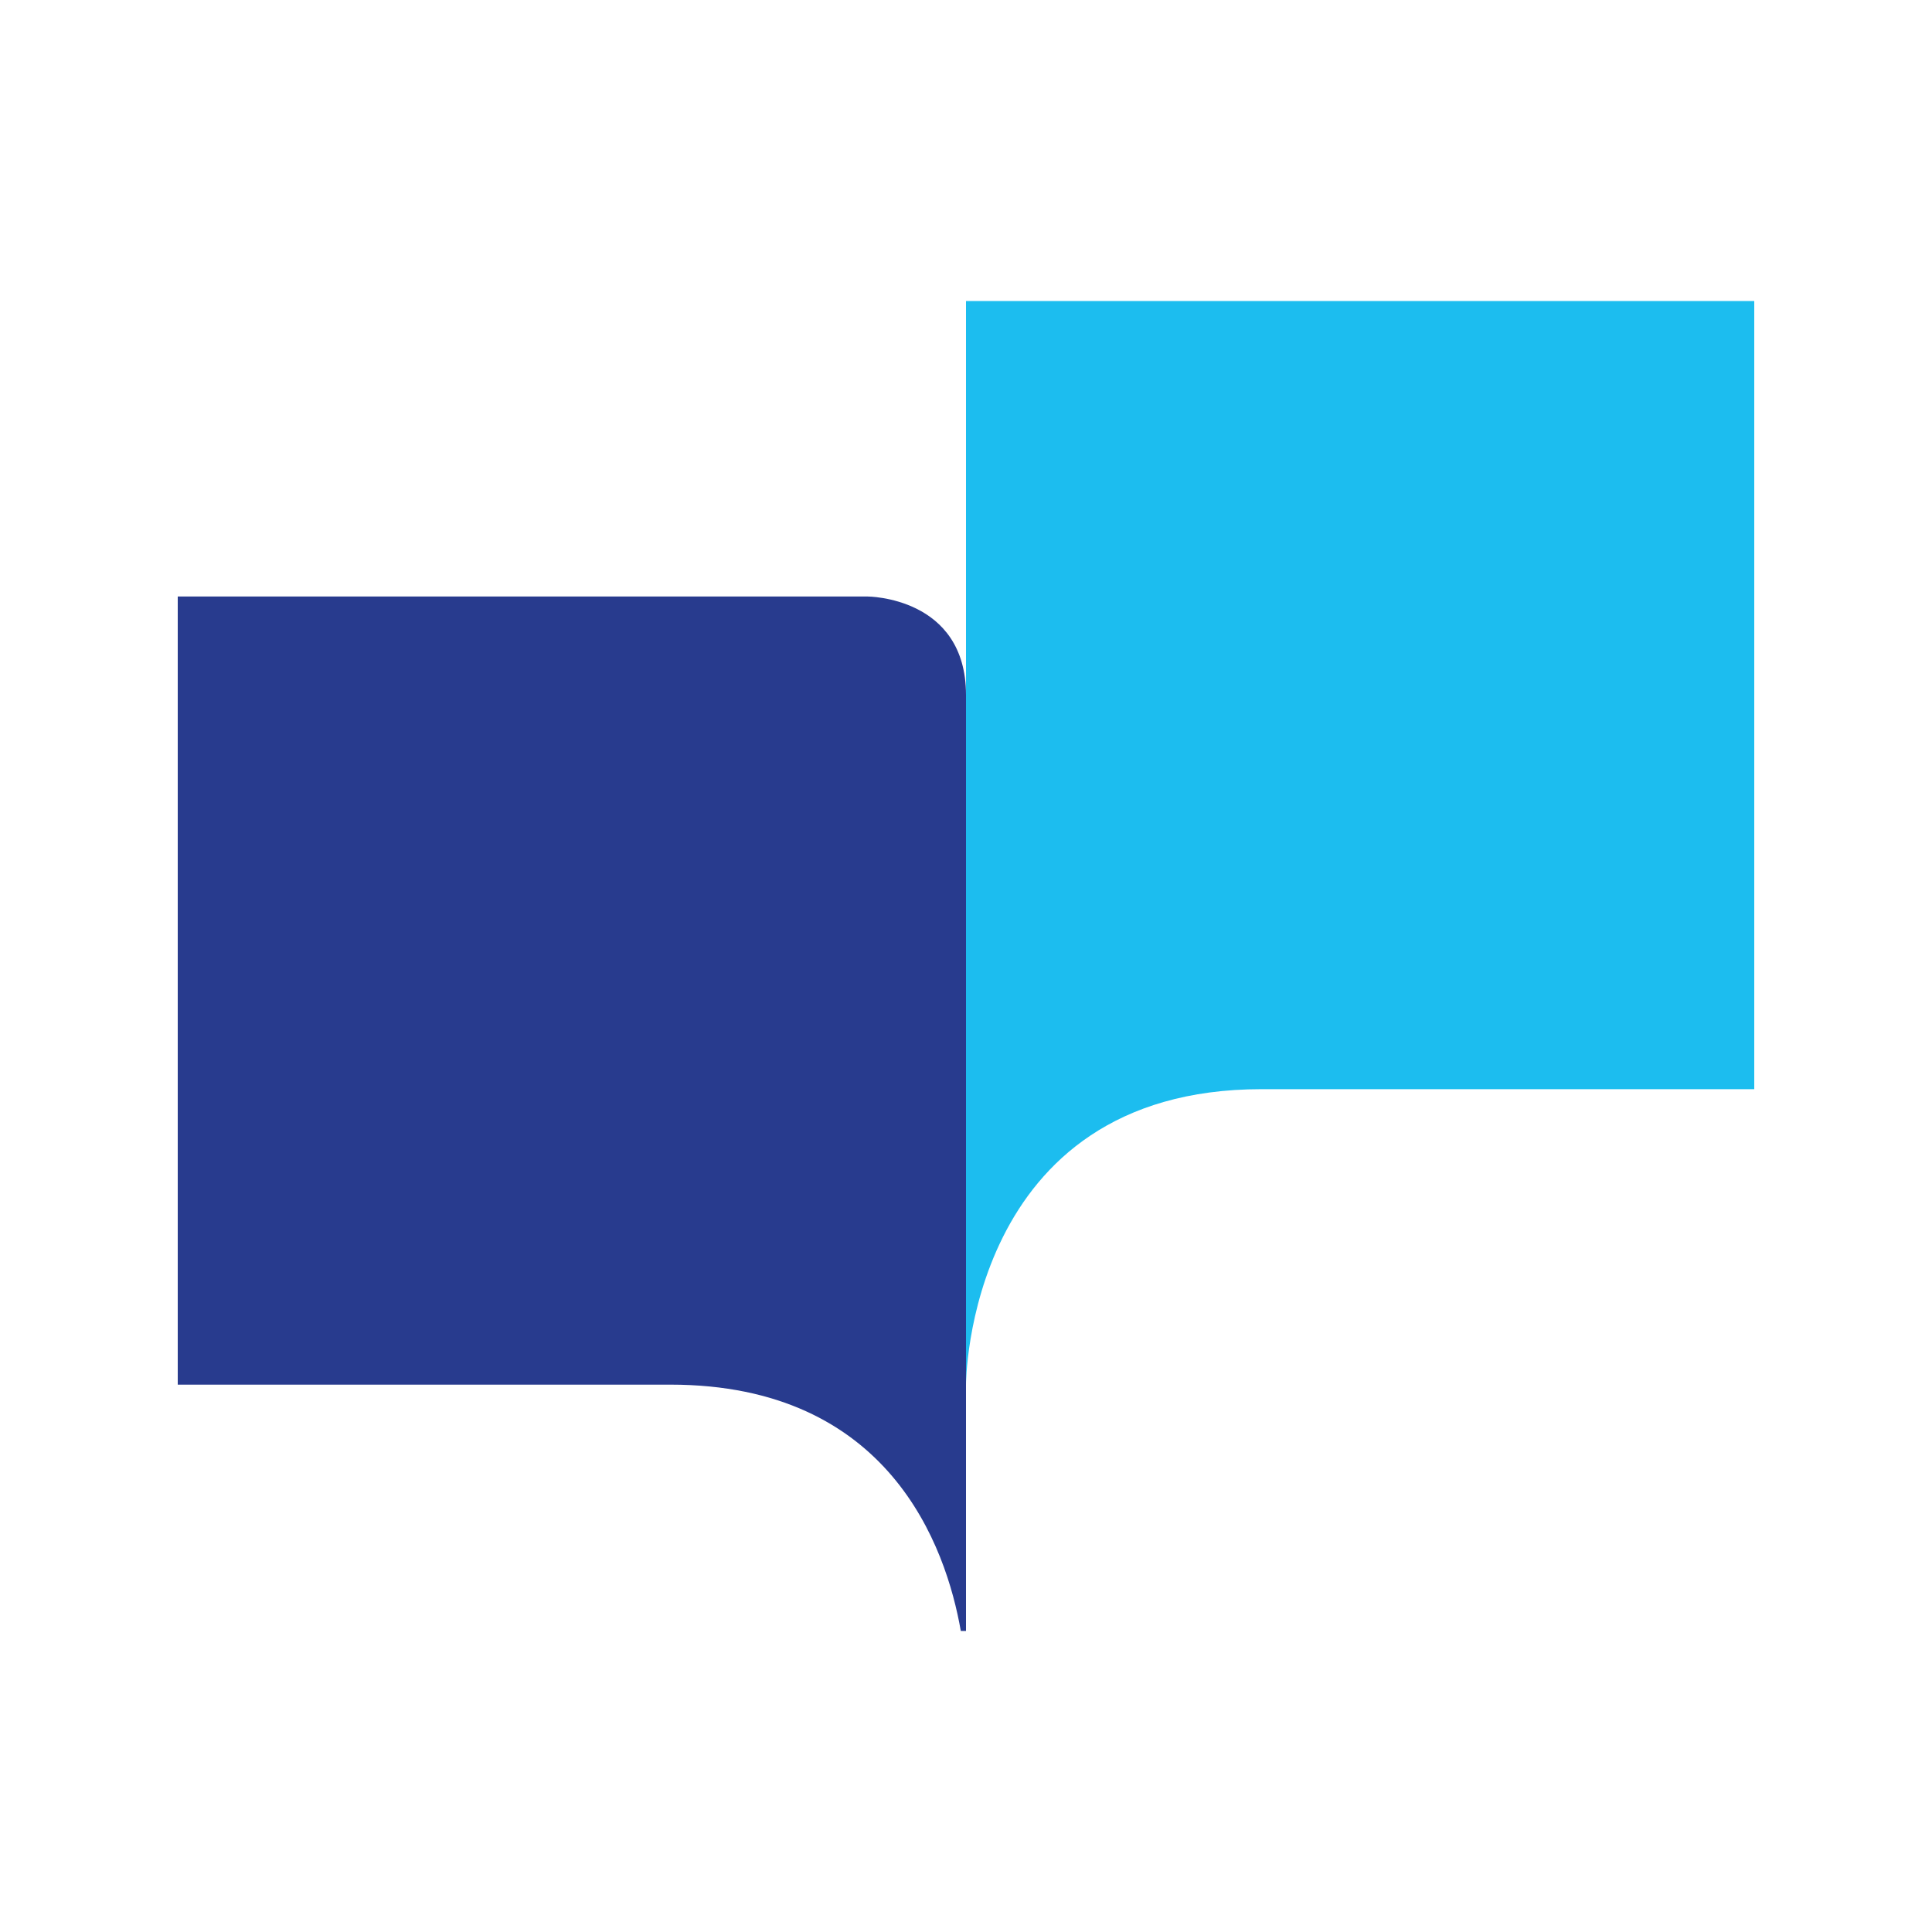
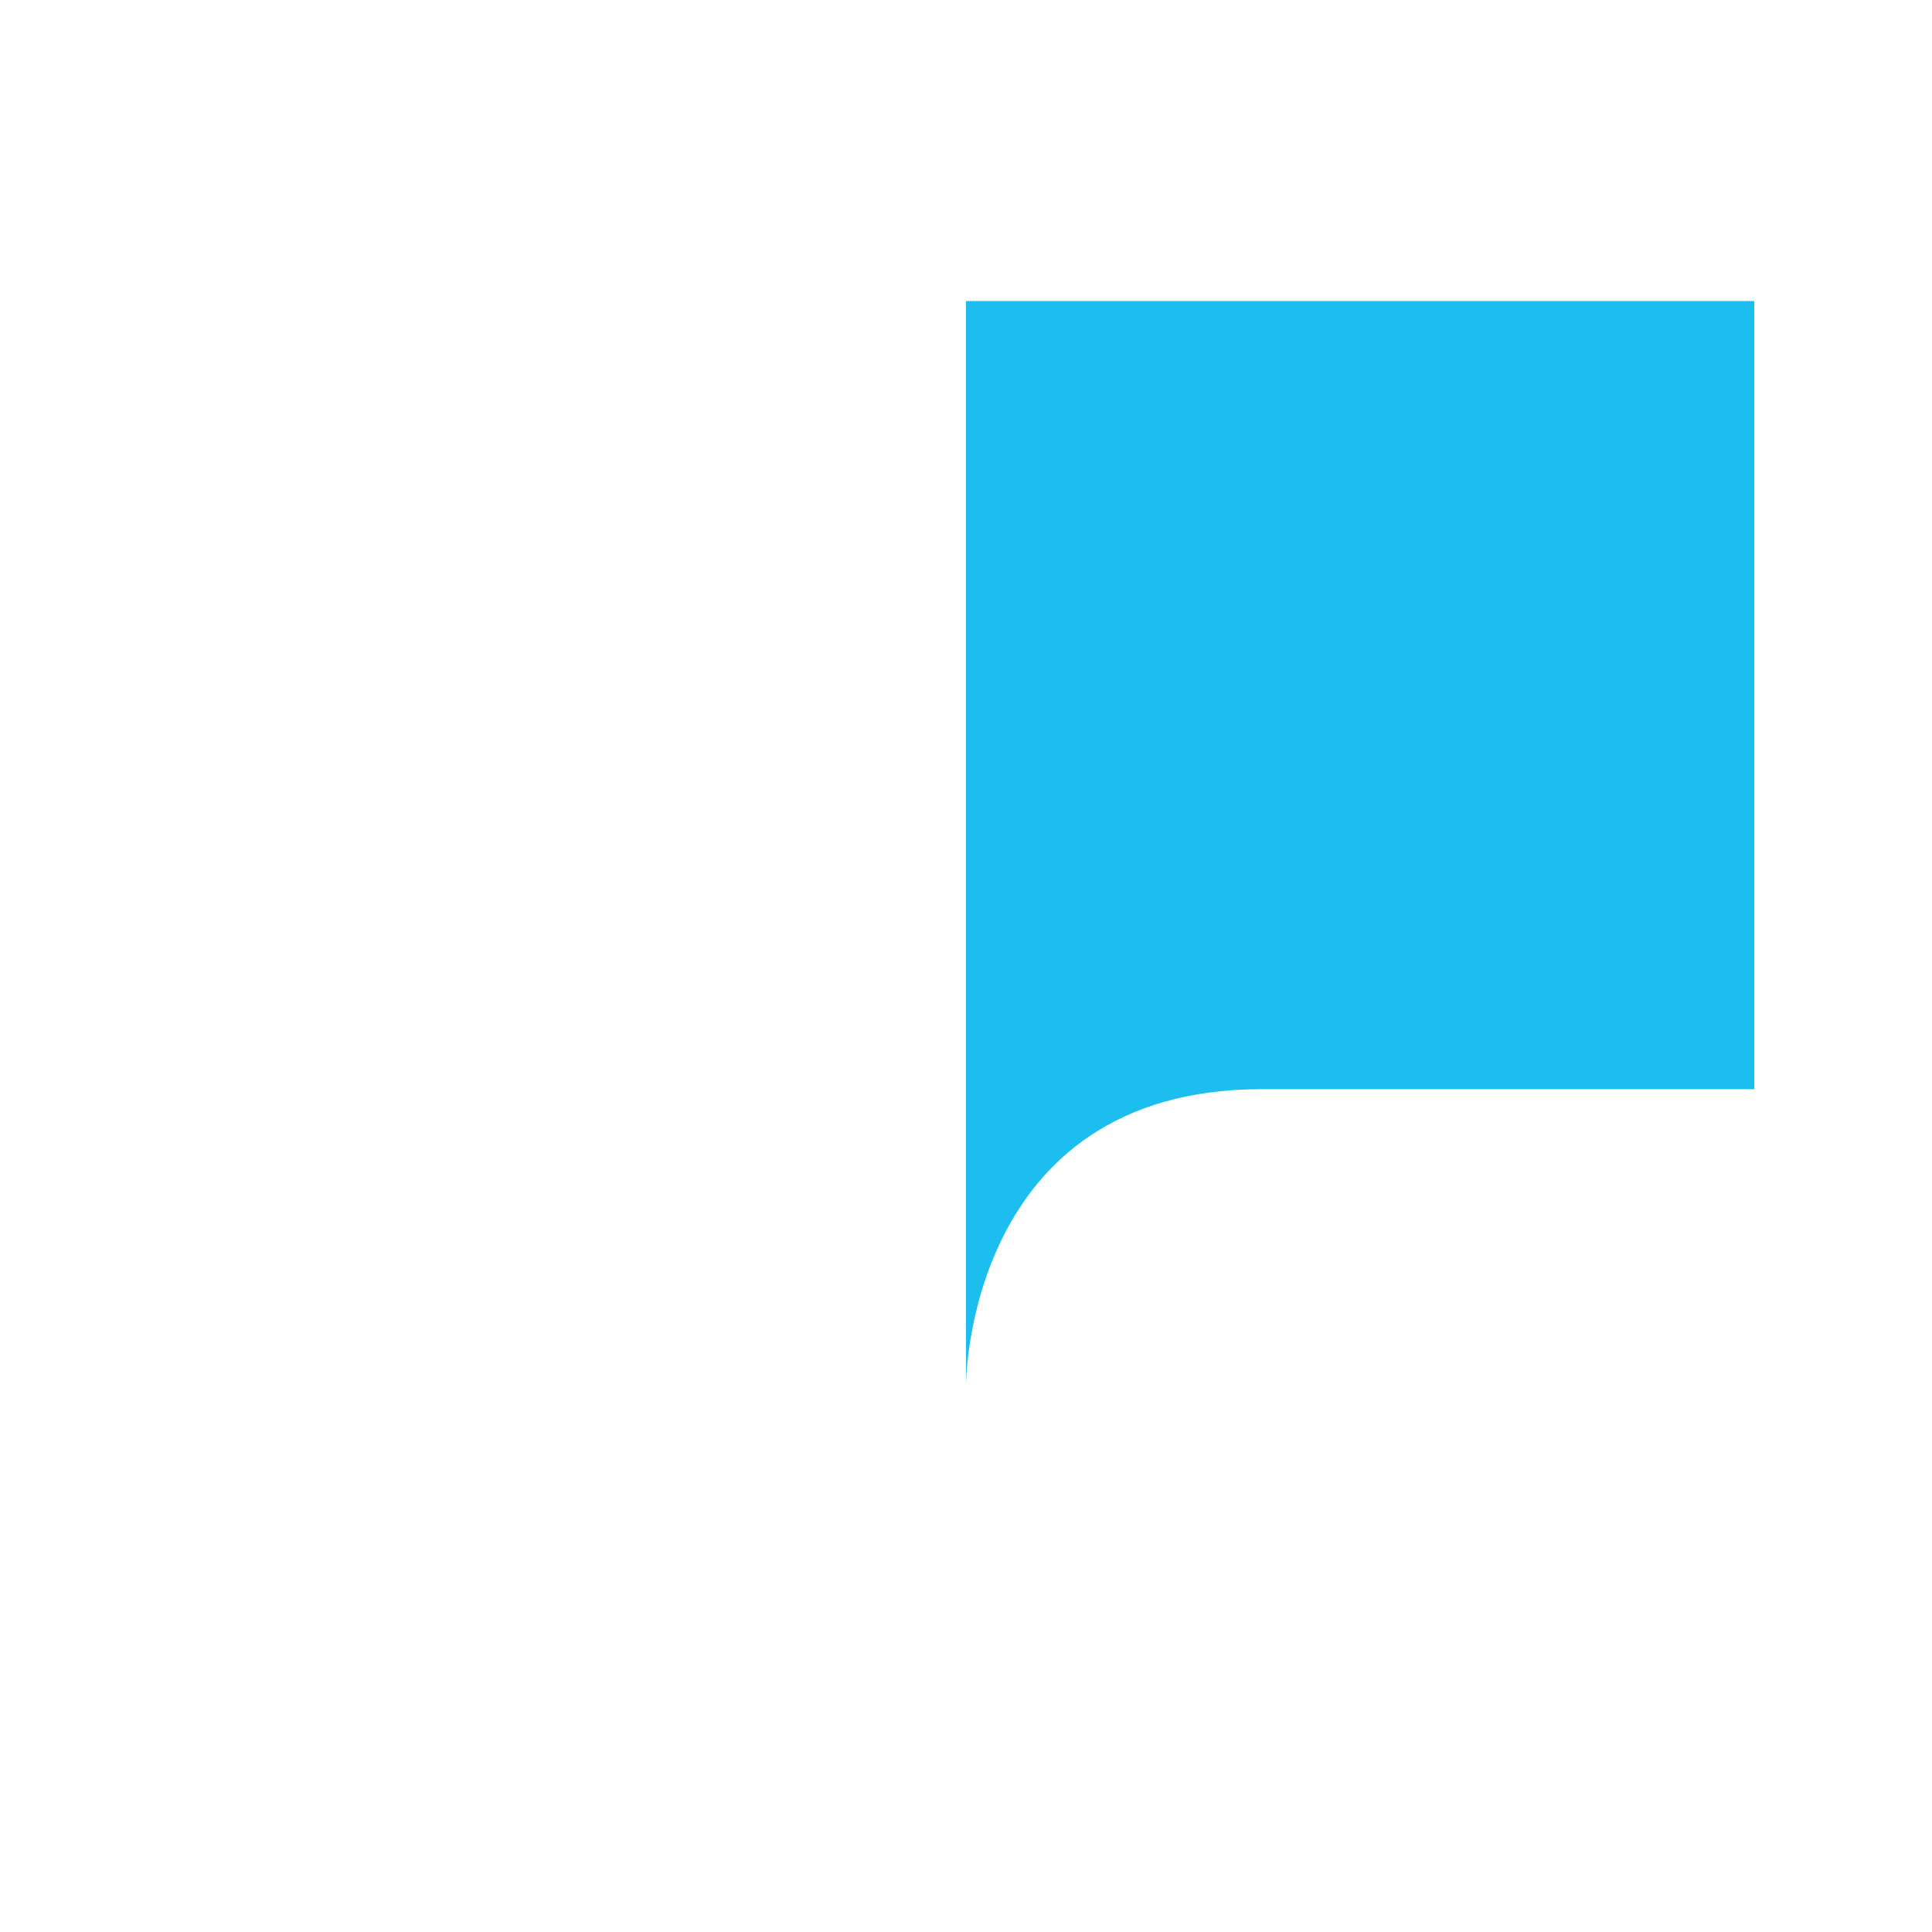
<svg xmlns="http://www.w3.org/2000/svg" xml:space="preserve" width="16px" height="16px" style="shape-rendering:geometricPrecision; text-rendering:geometricPrecision; image-rendering:optimizeQuality; fill-rule:evenodd; clip-rule:evenodd" viewBox="0 0 16 16">
  <defs>
    <style type="text/css">
   
    .fil2 {fill:none}
    .fil1 {fill:#1CBDEF}
    .fil0 {fill:#283B8E}
   
  </style>
  </defs>
  <g id="Слой_x0020_1">
    <g id="_234721024">
      <g>
        <g>
-           <path id="_234718600" class="fil0" d="M7.184 4.94l-5.712 0 0 6.527 4.08 0c1.814,0 2.283,1.343 2.405,2.04l0.043 0 0 -7.751c0,-0.816 -0.816,-0.816 -0.816,-0.816z" />
-         </g>
+           </g>
        <g>
          <path id="_234718144" class="fil1" d="M8 2.493l0 8.975c0,0 0,-2.448 2.448,-2.448l4.08 0 0 -6.527 -6.527 0z" />
        </g>
      </g>
-       <rect id="_234719488" class="fil2" x="0.885" y="0.885" width="14.229" height="14.229" />
    </g>
  </g>
</svg>